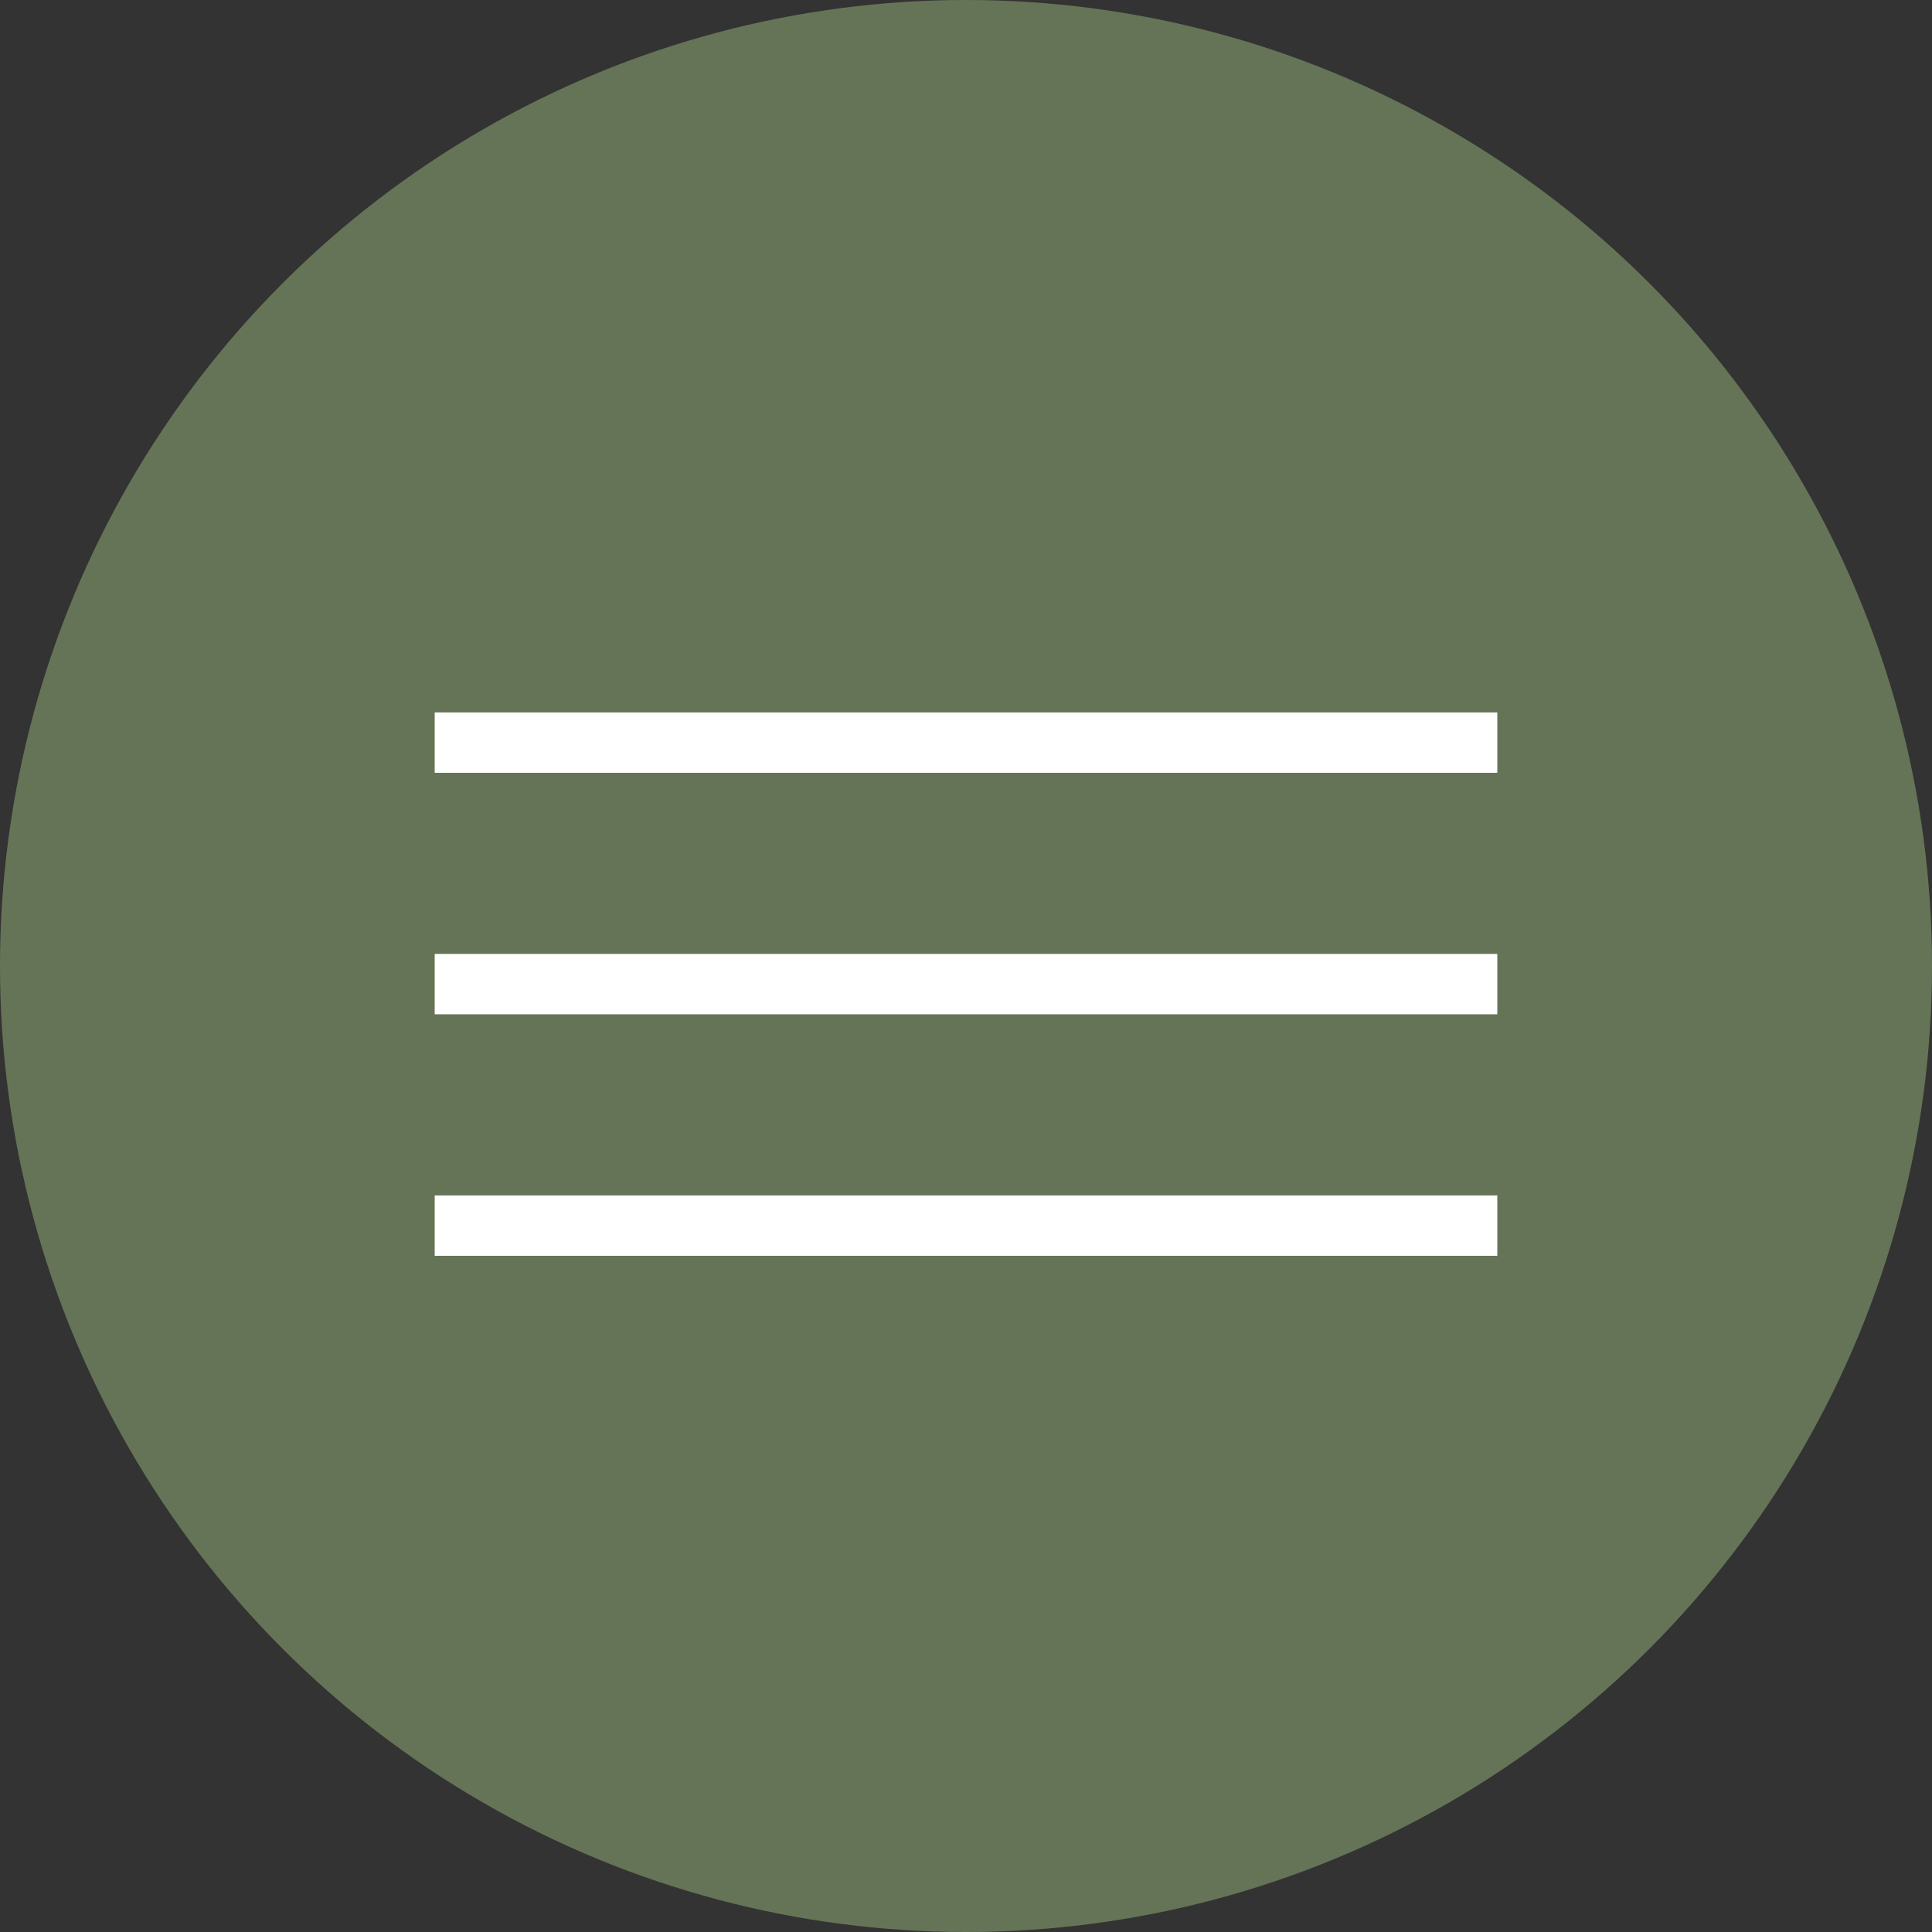
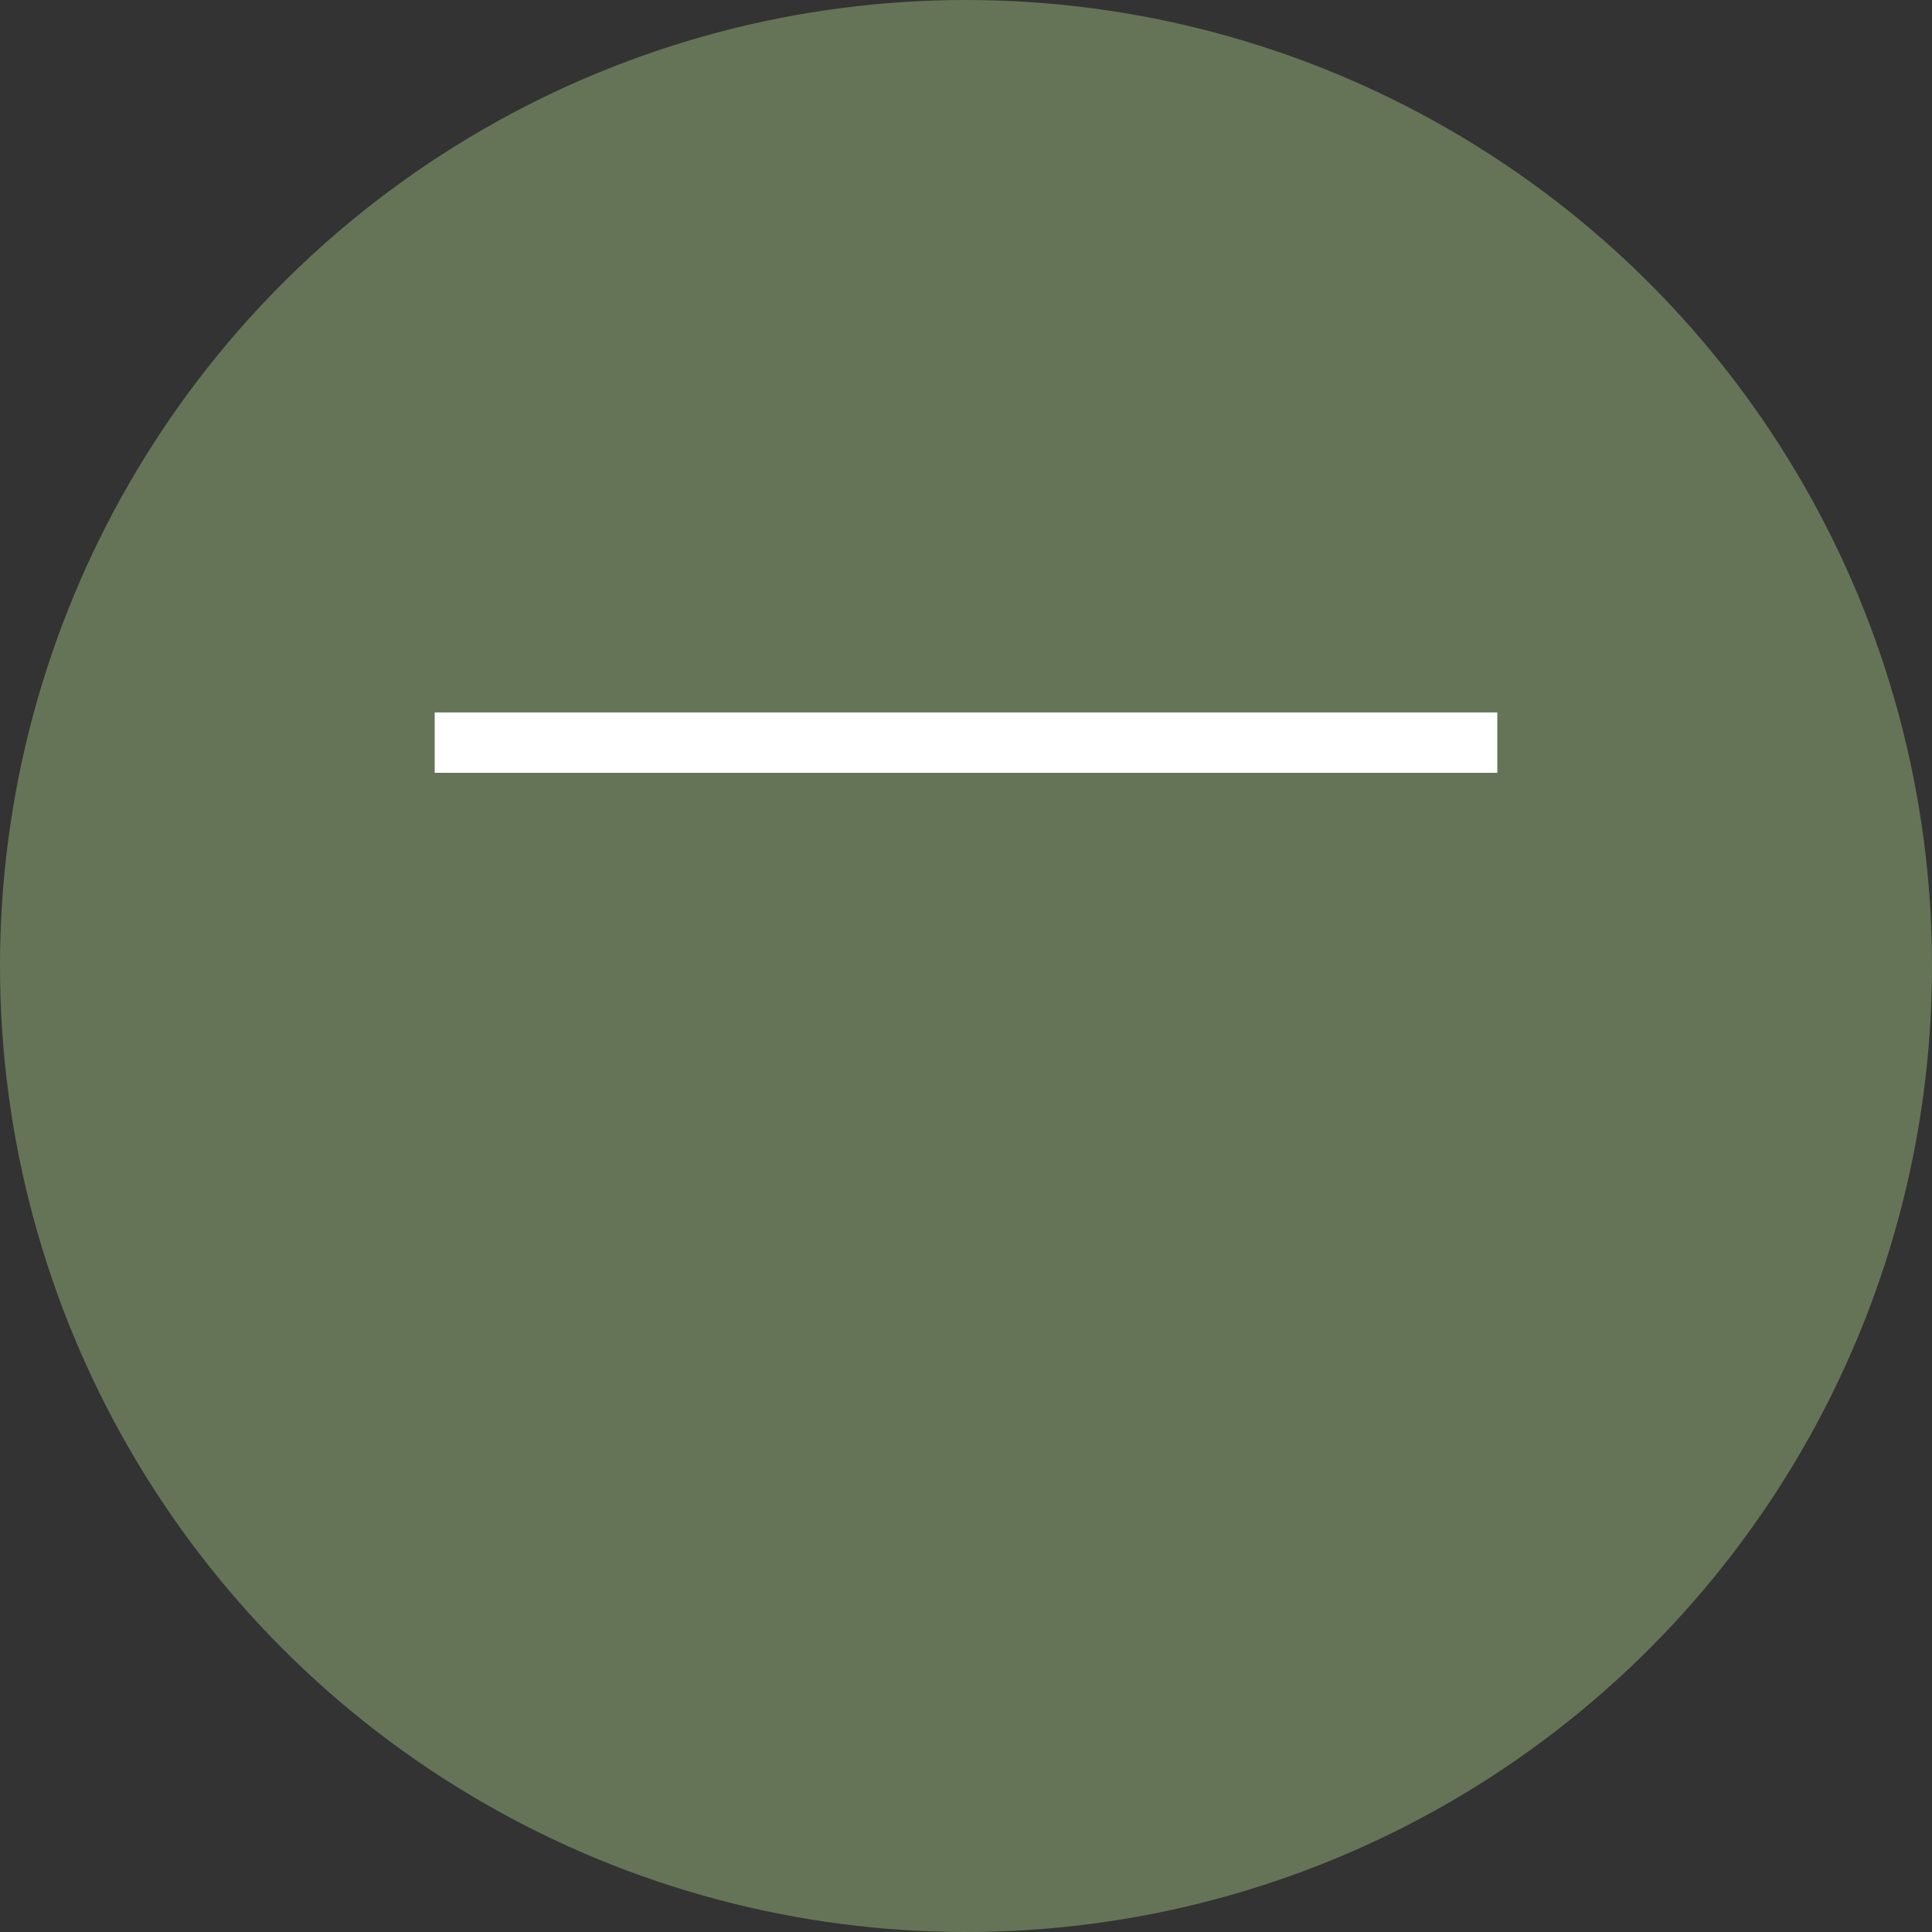
<svg xmlns="http://www.w3.org/2000/svg" width="40" height="40" viewBox="0 0 40 40" fill="none">
  <rect x="0" y="0" width="40" height="40" fill="#333333" stroke="none" />
  <circle cx="20" cy="20" r="20" fill="#657457" />
  <line x1="9" y1="15.375" x2="31" y2="15.375" stroke="white" stroke-width="1.25" />
-   <line x1="9" y1="20.375" x2="31" y2="20.375" stroke="white" stroke-width="1.25" />
-   <line x1="9" y1="25.375" x2="31" y2="25.375" stroke="white" stroke-width="1.25" />
</svg>